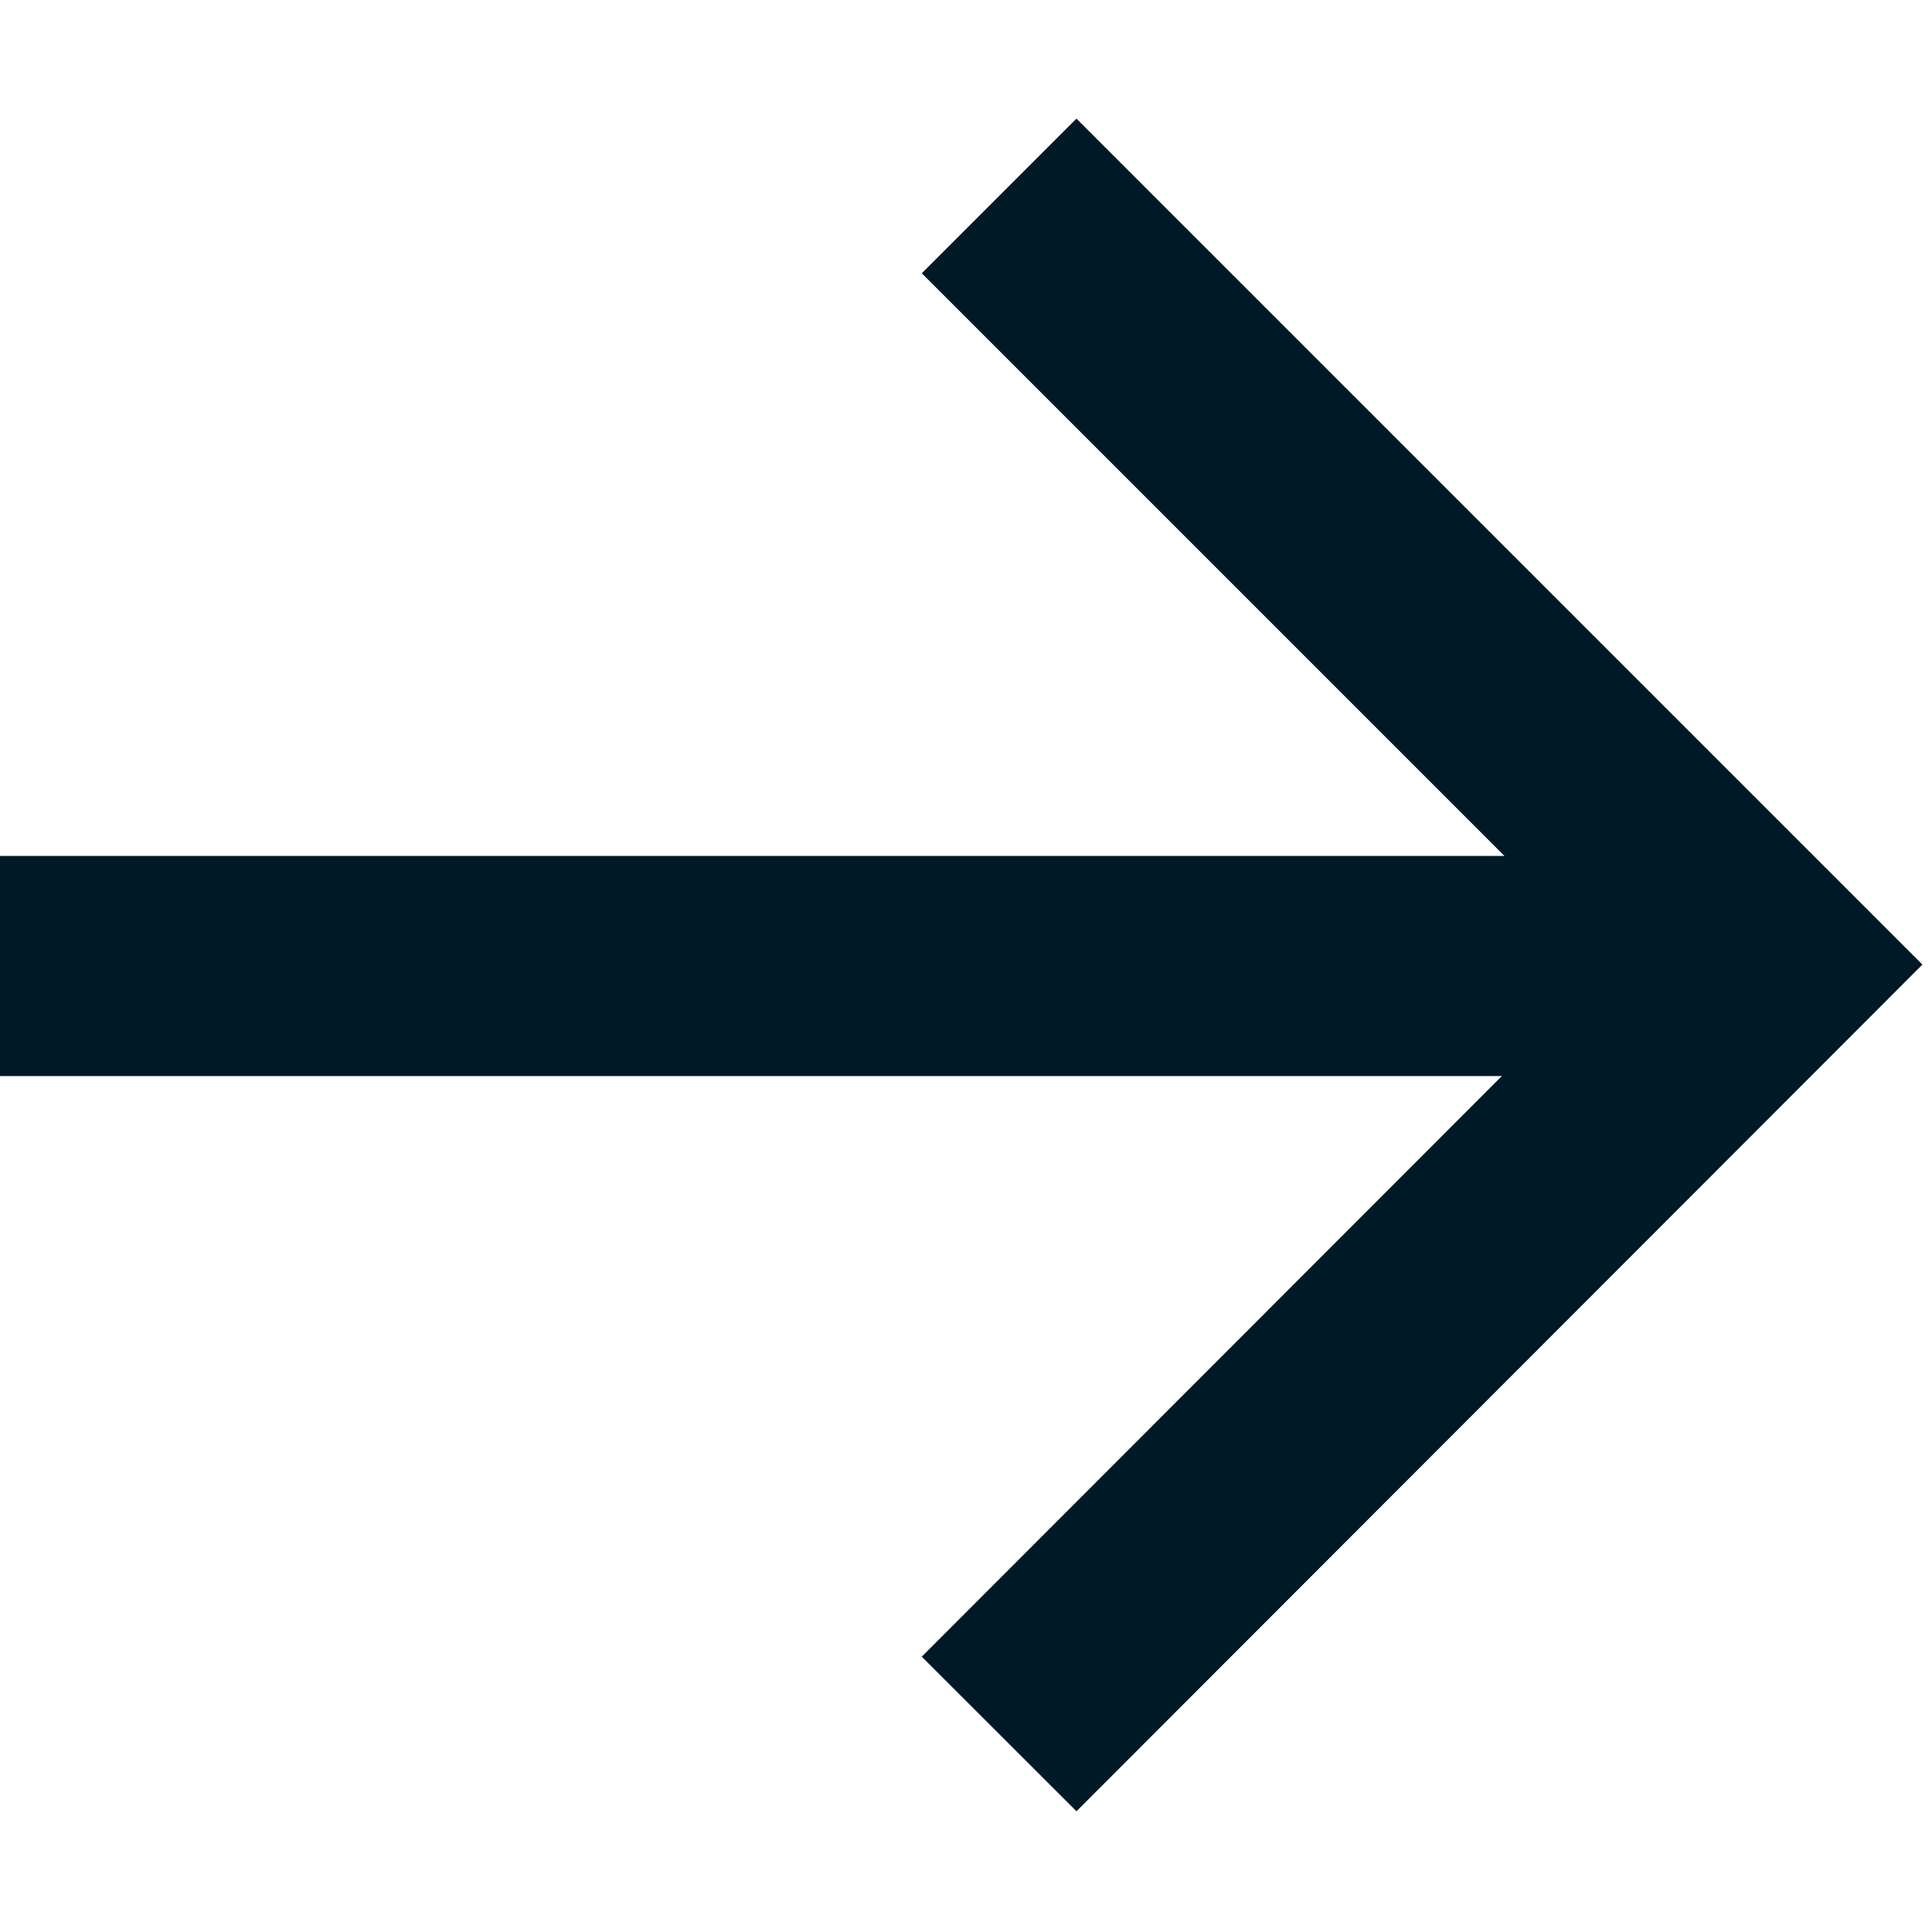
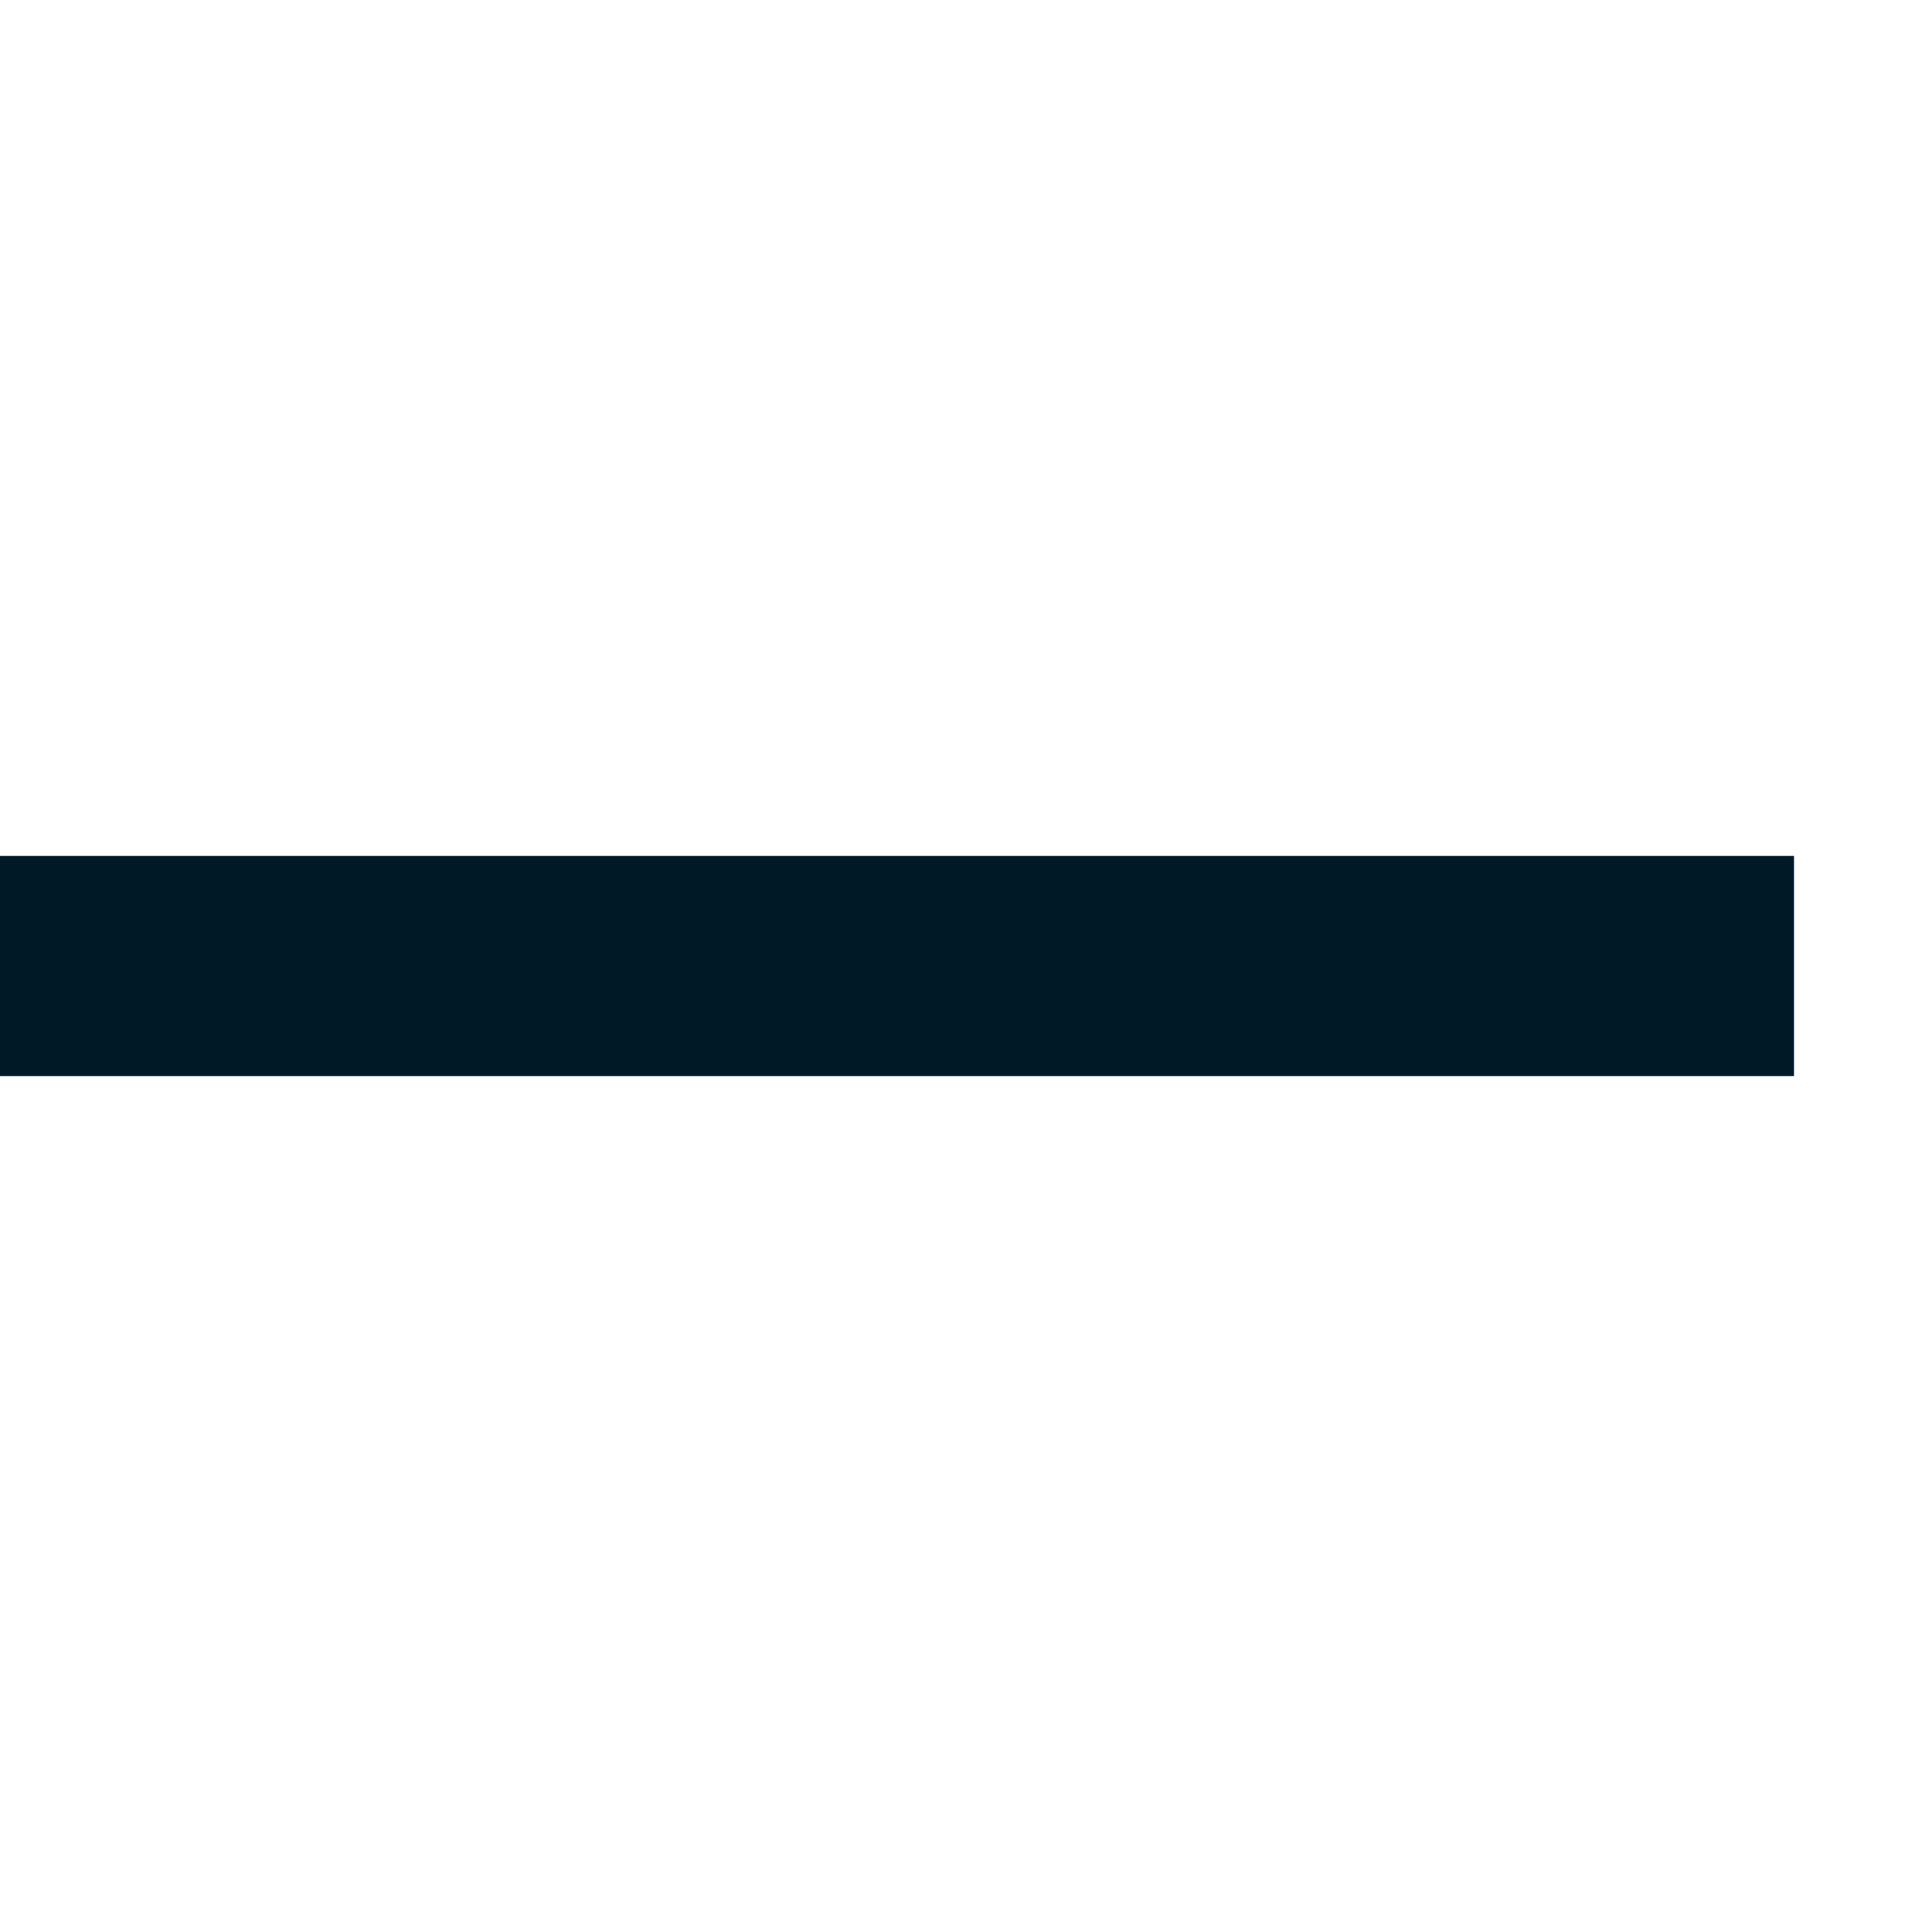
<svg xmlns="http://www.w3.org/2000/svg" id="Layer_1" width="28" height="28" viewBox="0 0 28 28">
  <defs>
    <style>.cls-1{stroke-width:3.19px;}.cls-1,.cls-2{fill:none;stroke:#001926;}.cls-2{stroke-width:3.17px;}</style>
  </defs>
-   <polyline class="cls-2" points="14.48 25.13 25.62 13.98 14.48 2.84" />
  <line class="cls-1" x1="26" y1="14" y2="14" />
</svg>